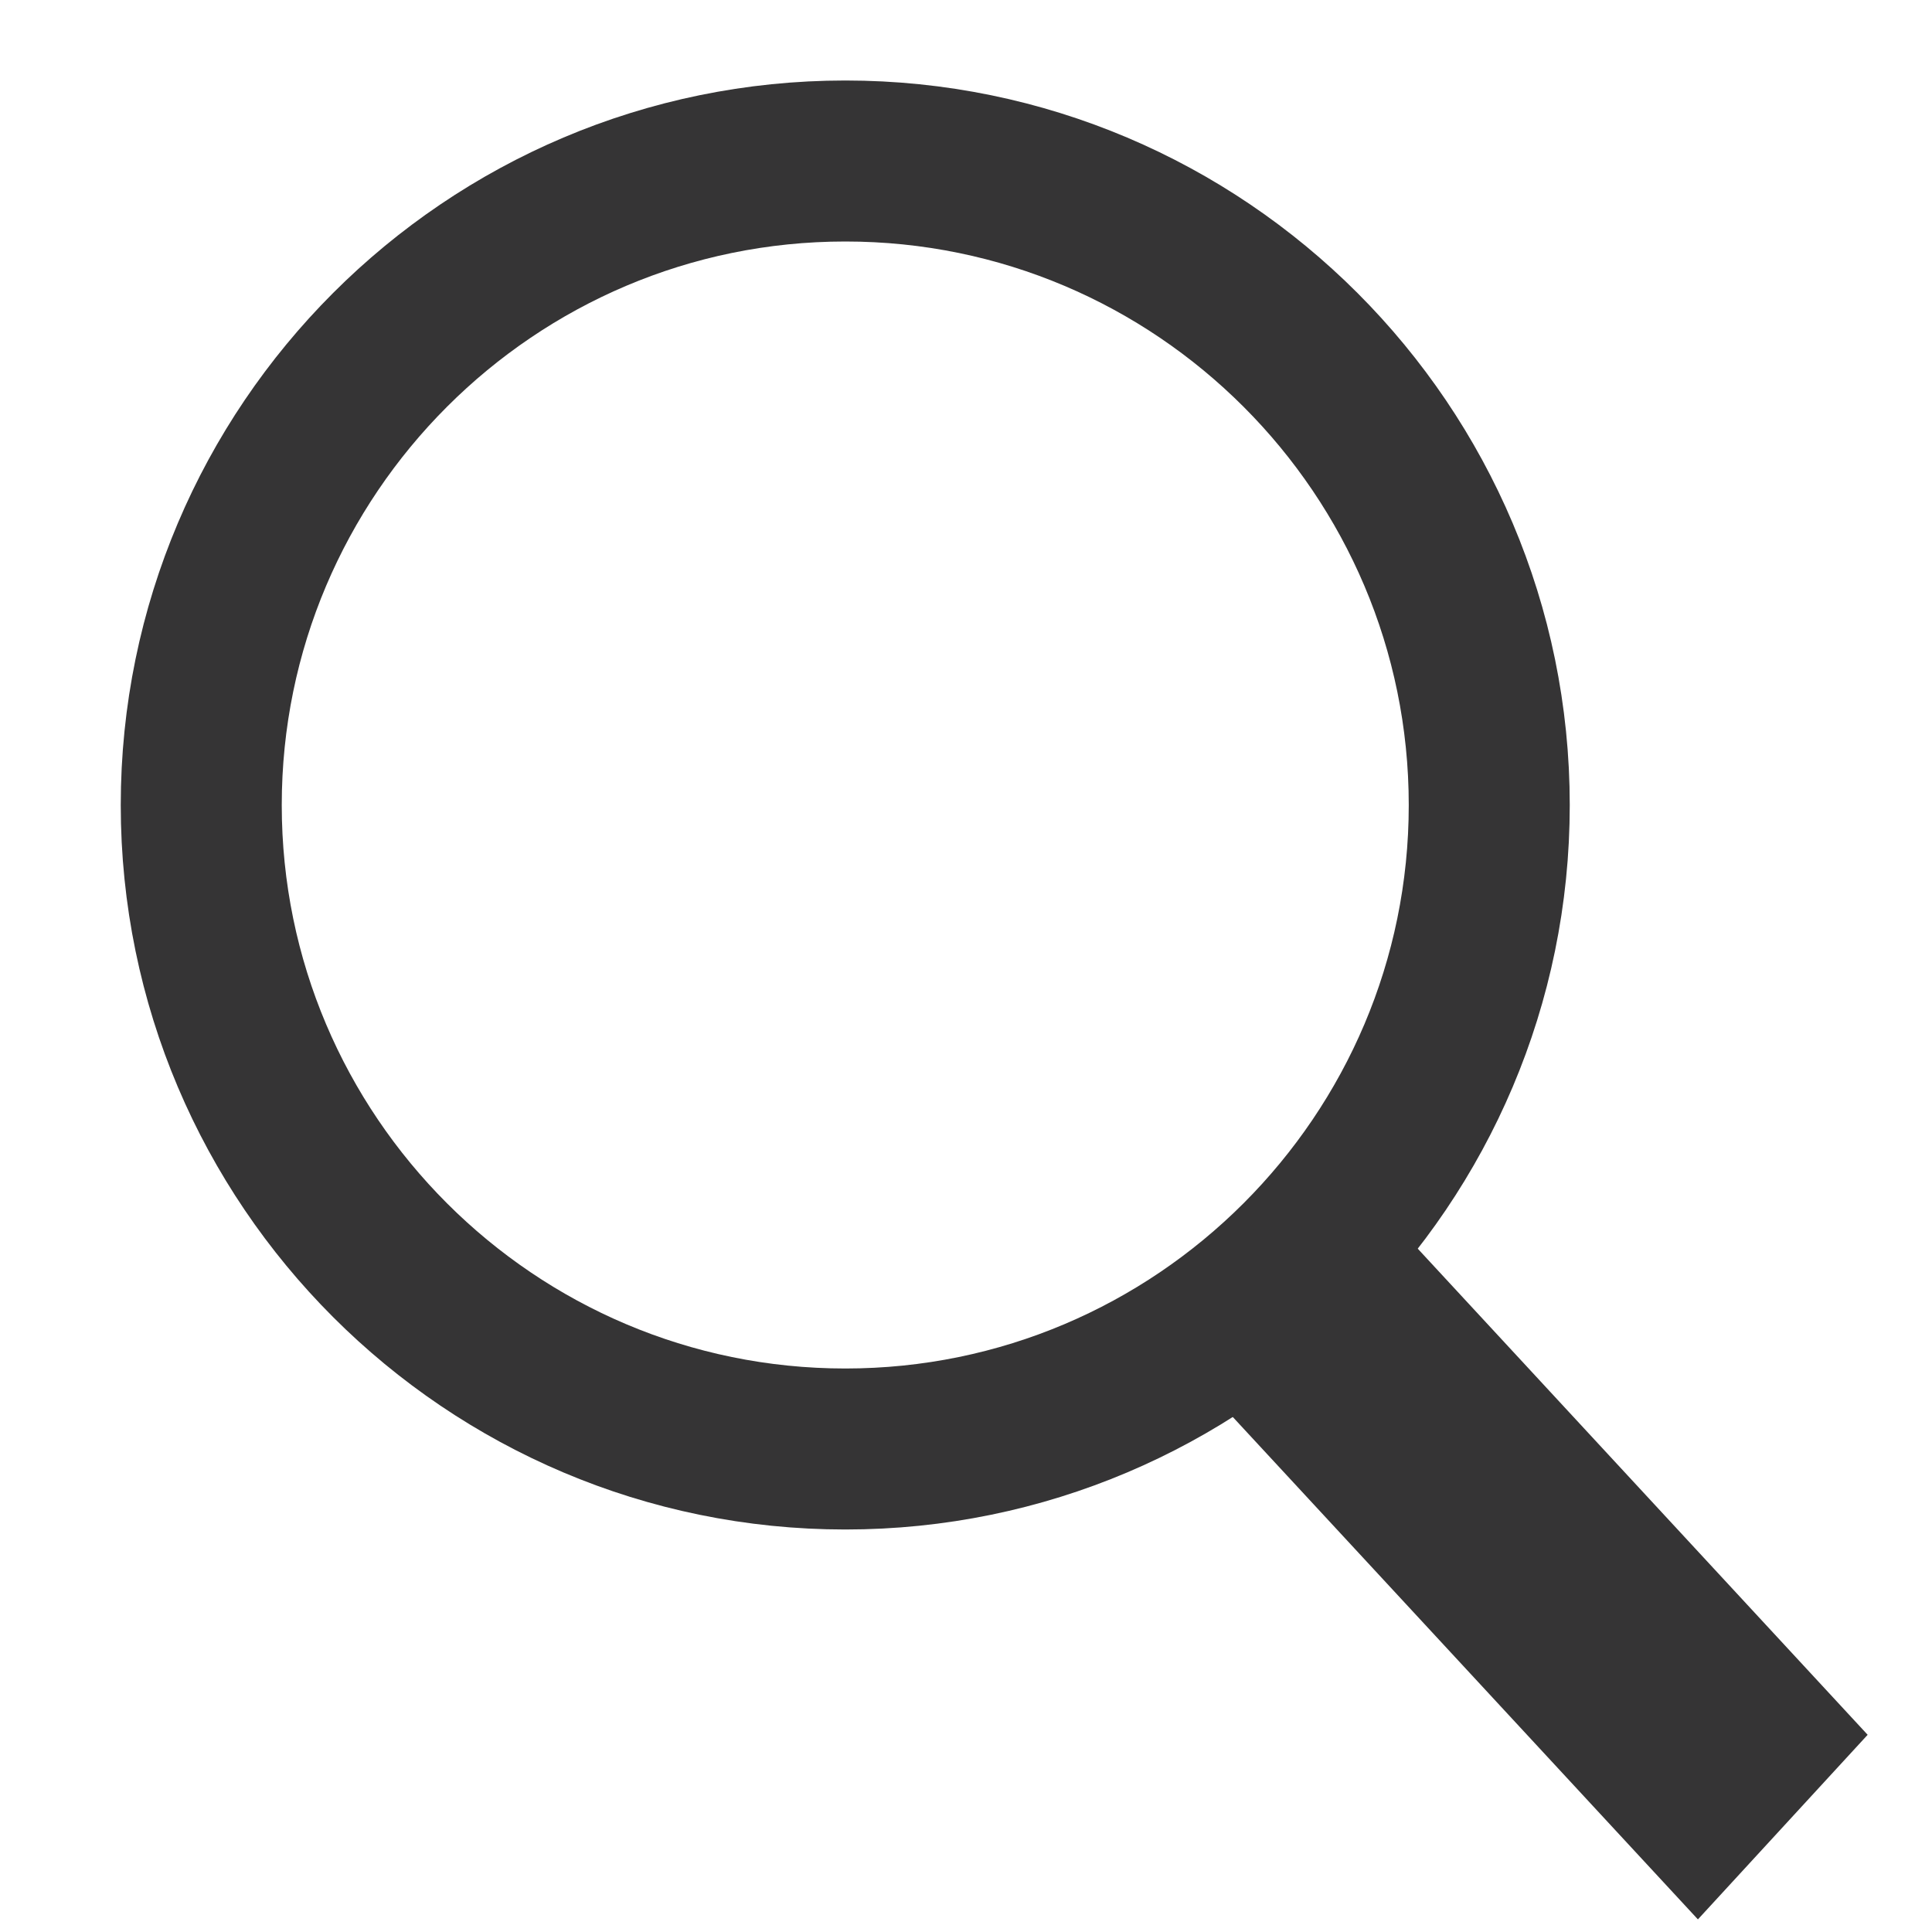
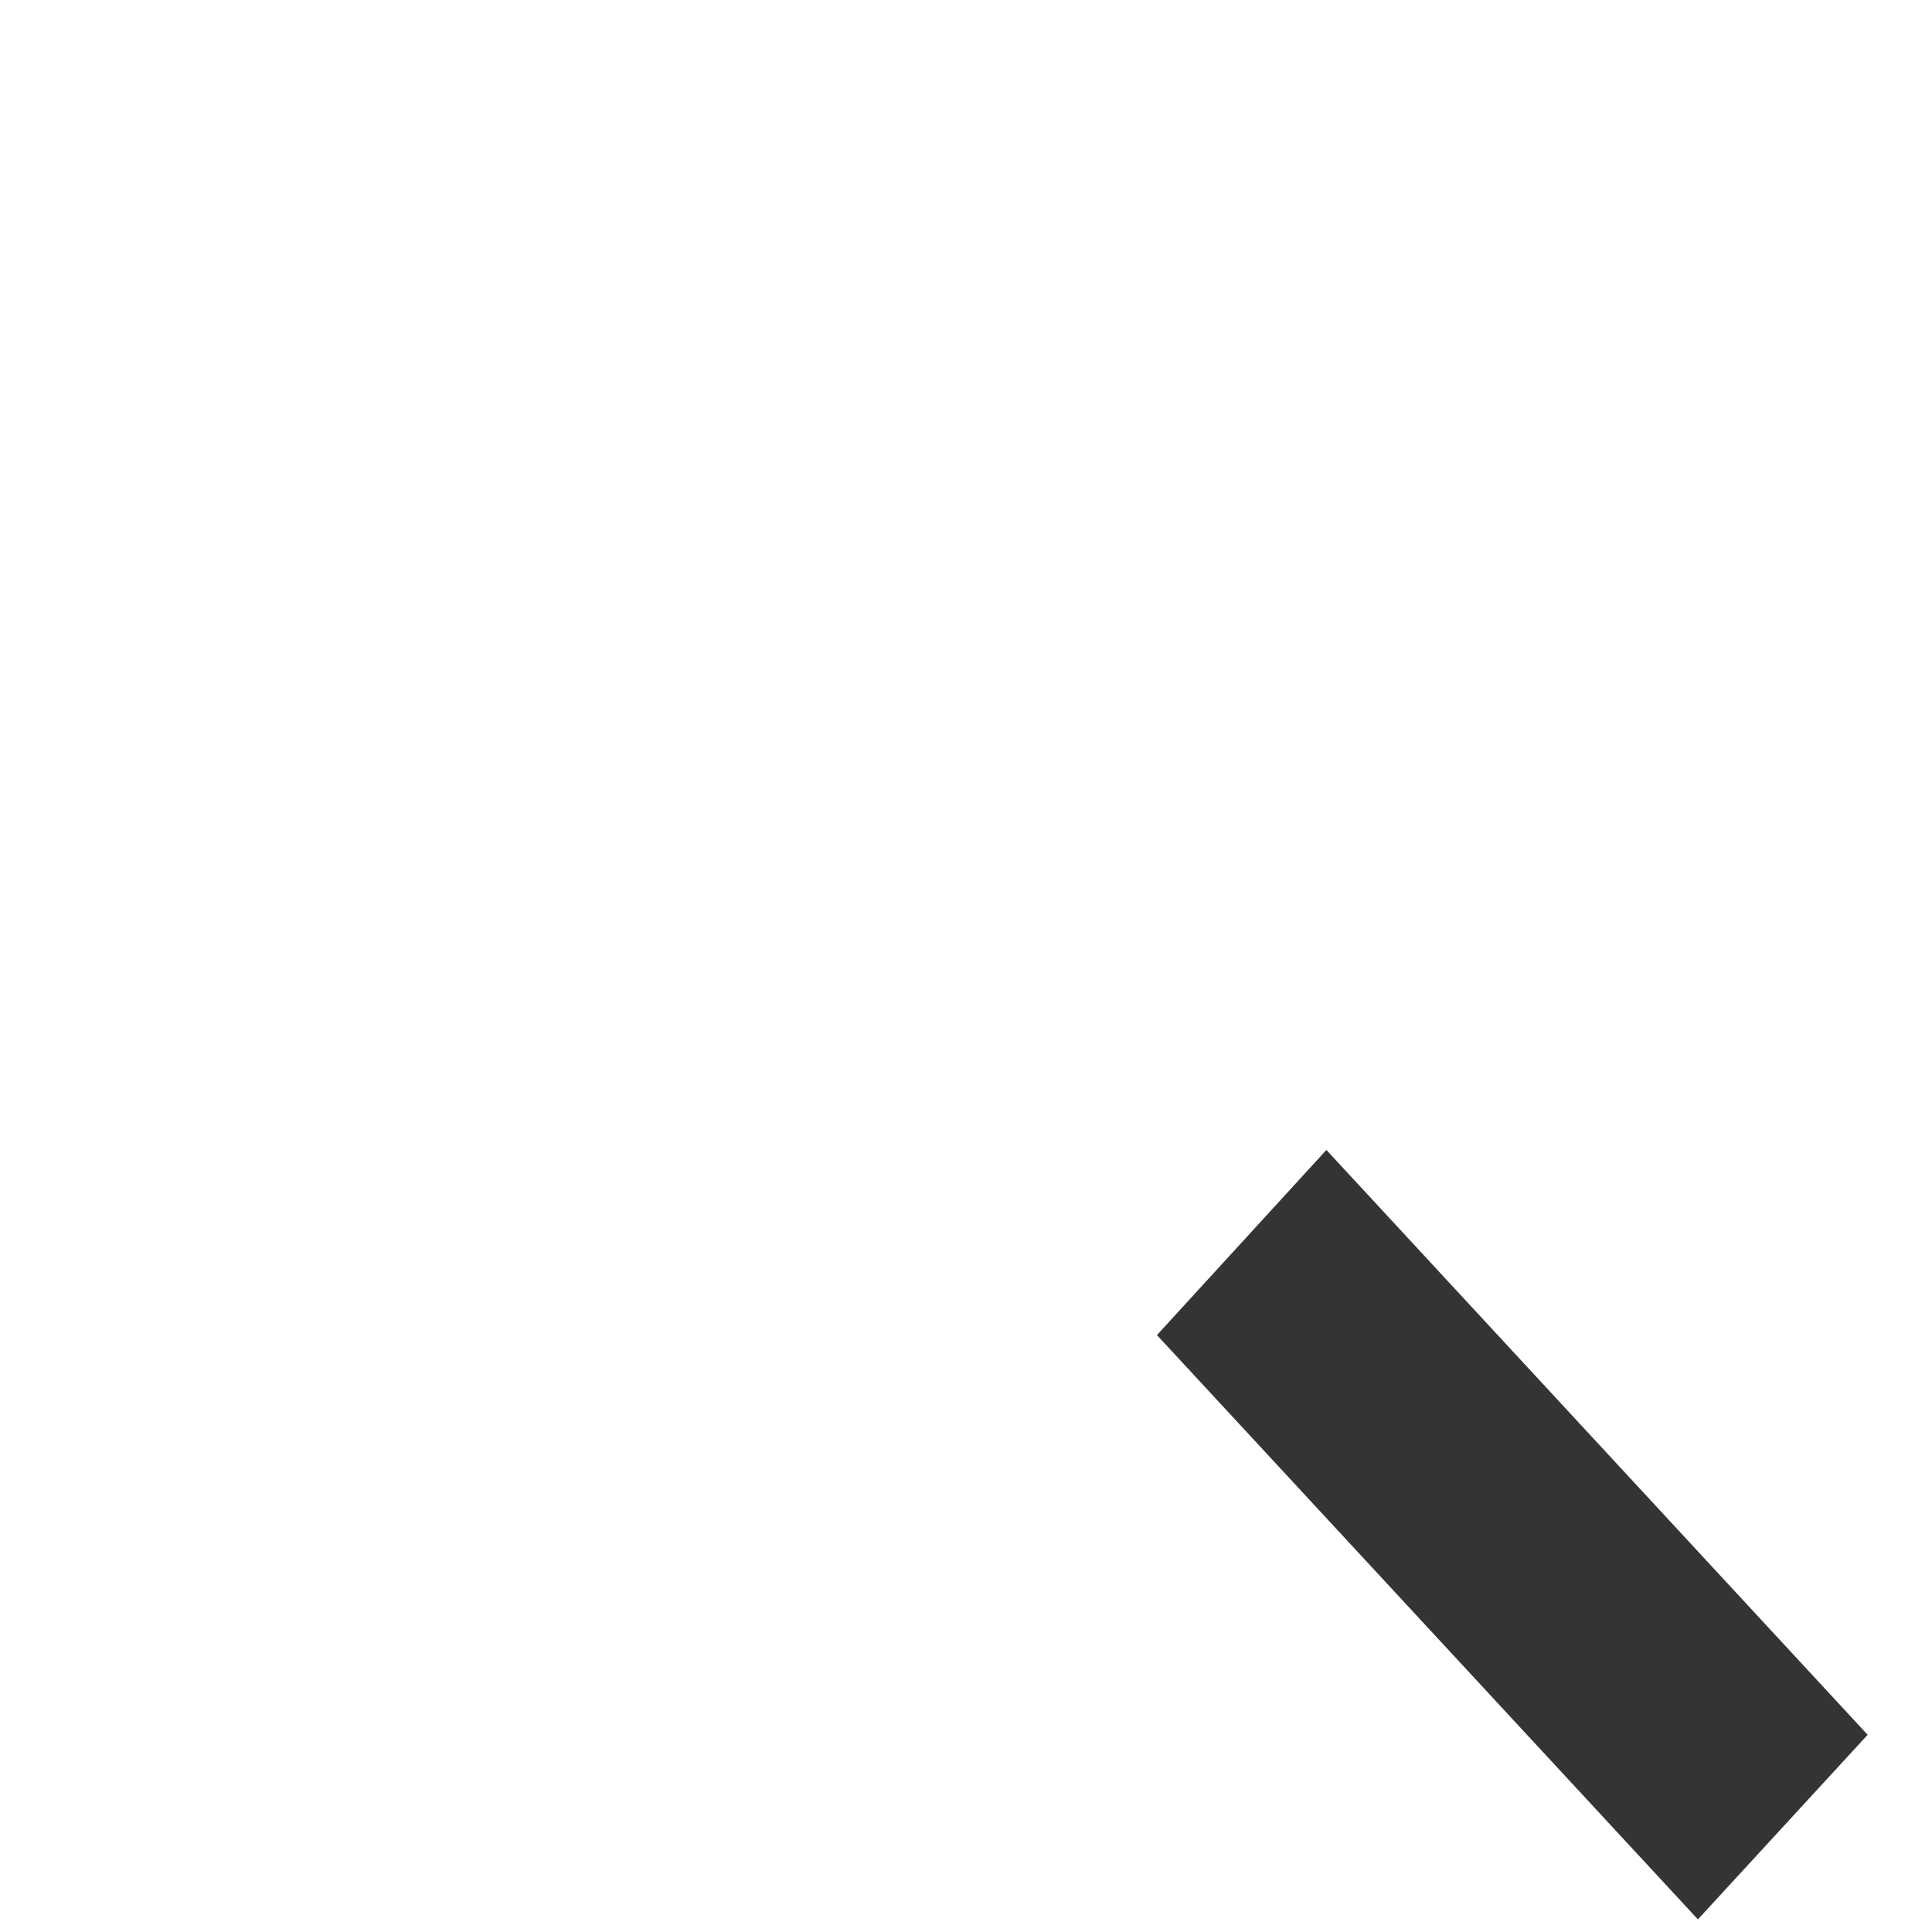
<svg xmlns="http://www.w3.org/2000/svg" width="24" height="24" viewBox="0 0 24 24">
  <g stroke="#353435" fill="none" fill-rule="evenodd">
-     <path d="M10.501 18C6.088 18 2.5 14.413 2.5 10.001 2.5 5.589 6.088 2 10.501 2c4.413 0 7.999 3.59 7.999 8.001 0 4.412-3.588 7.999-7.999 7.999z" stroke-width="2" />
    <path stroke-width="2.5" fill="#353435" d="m21.089 22-5.018-5.42.411-.449 5.018 5.422z" />
  </g>
</svg>